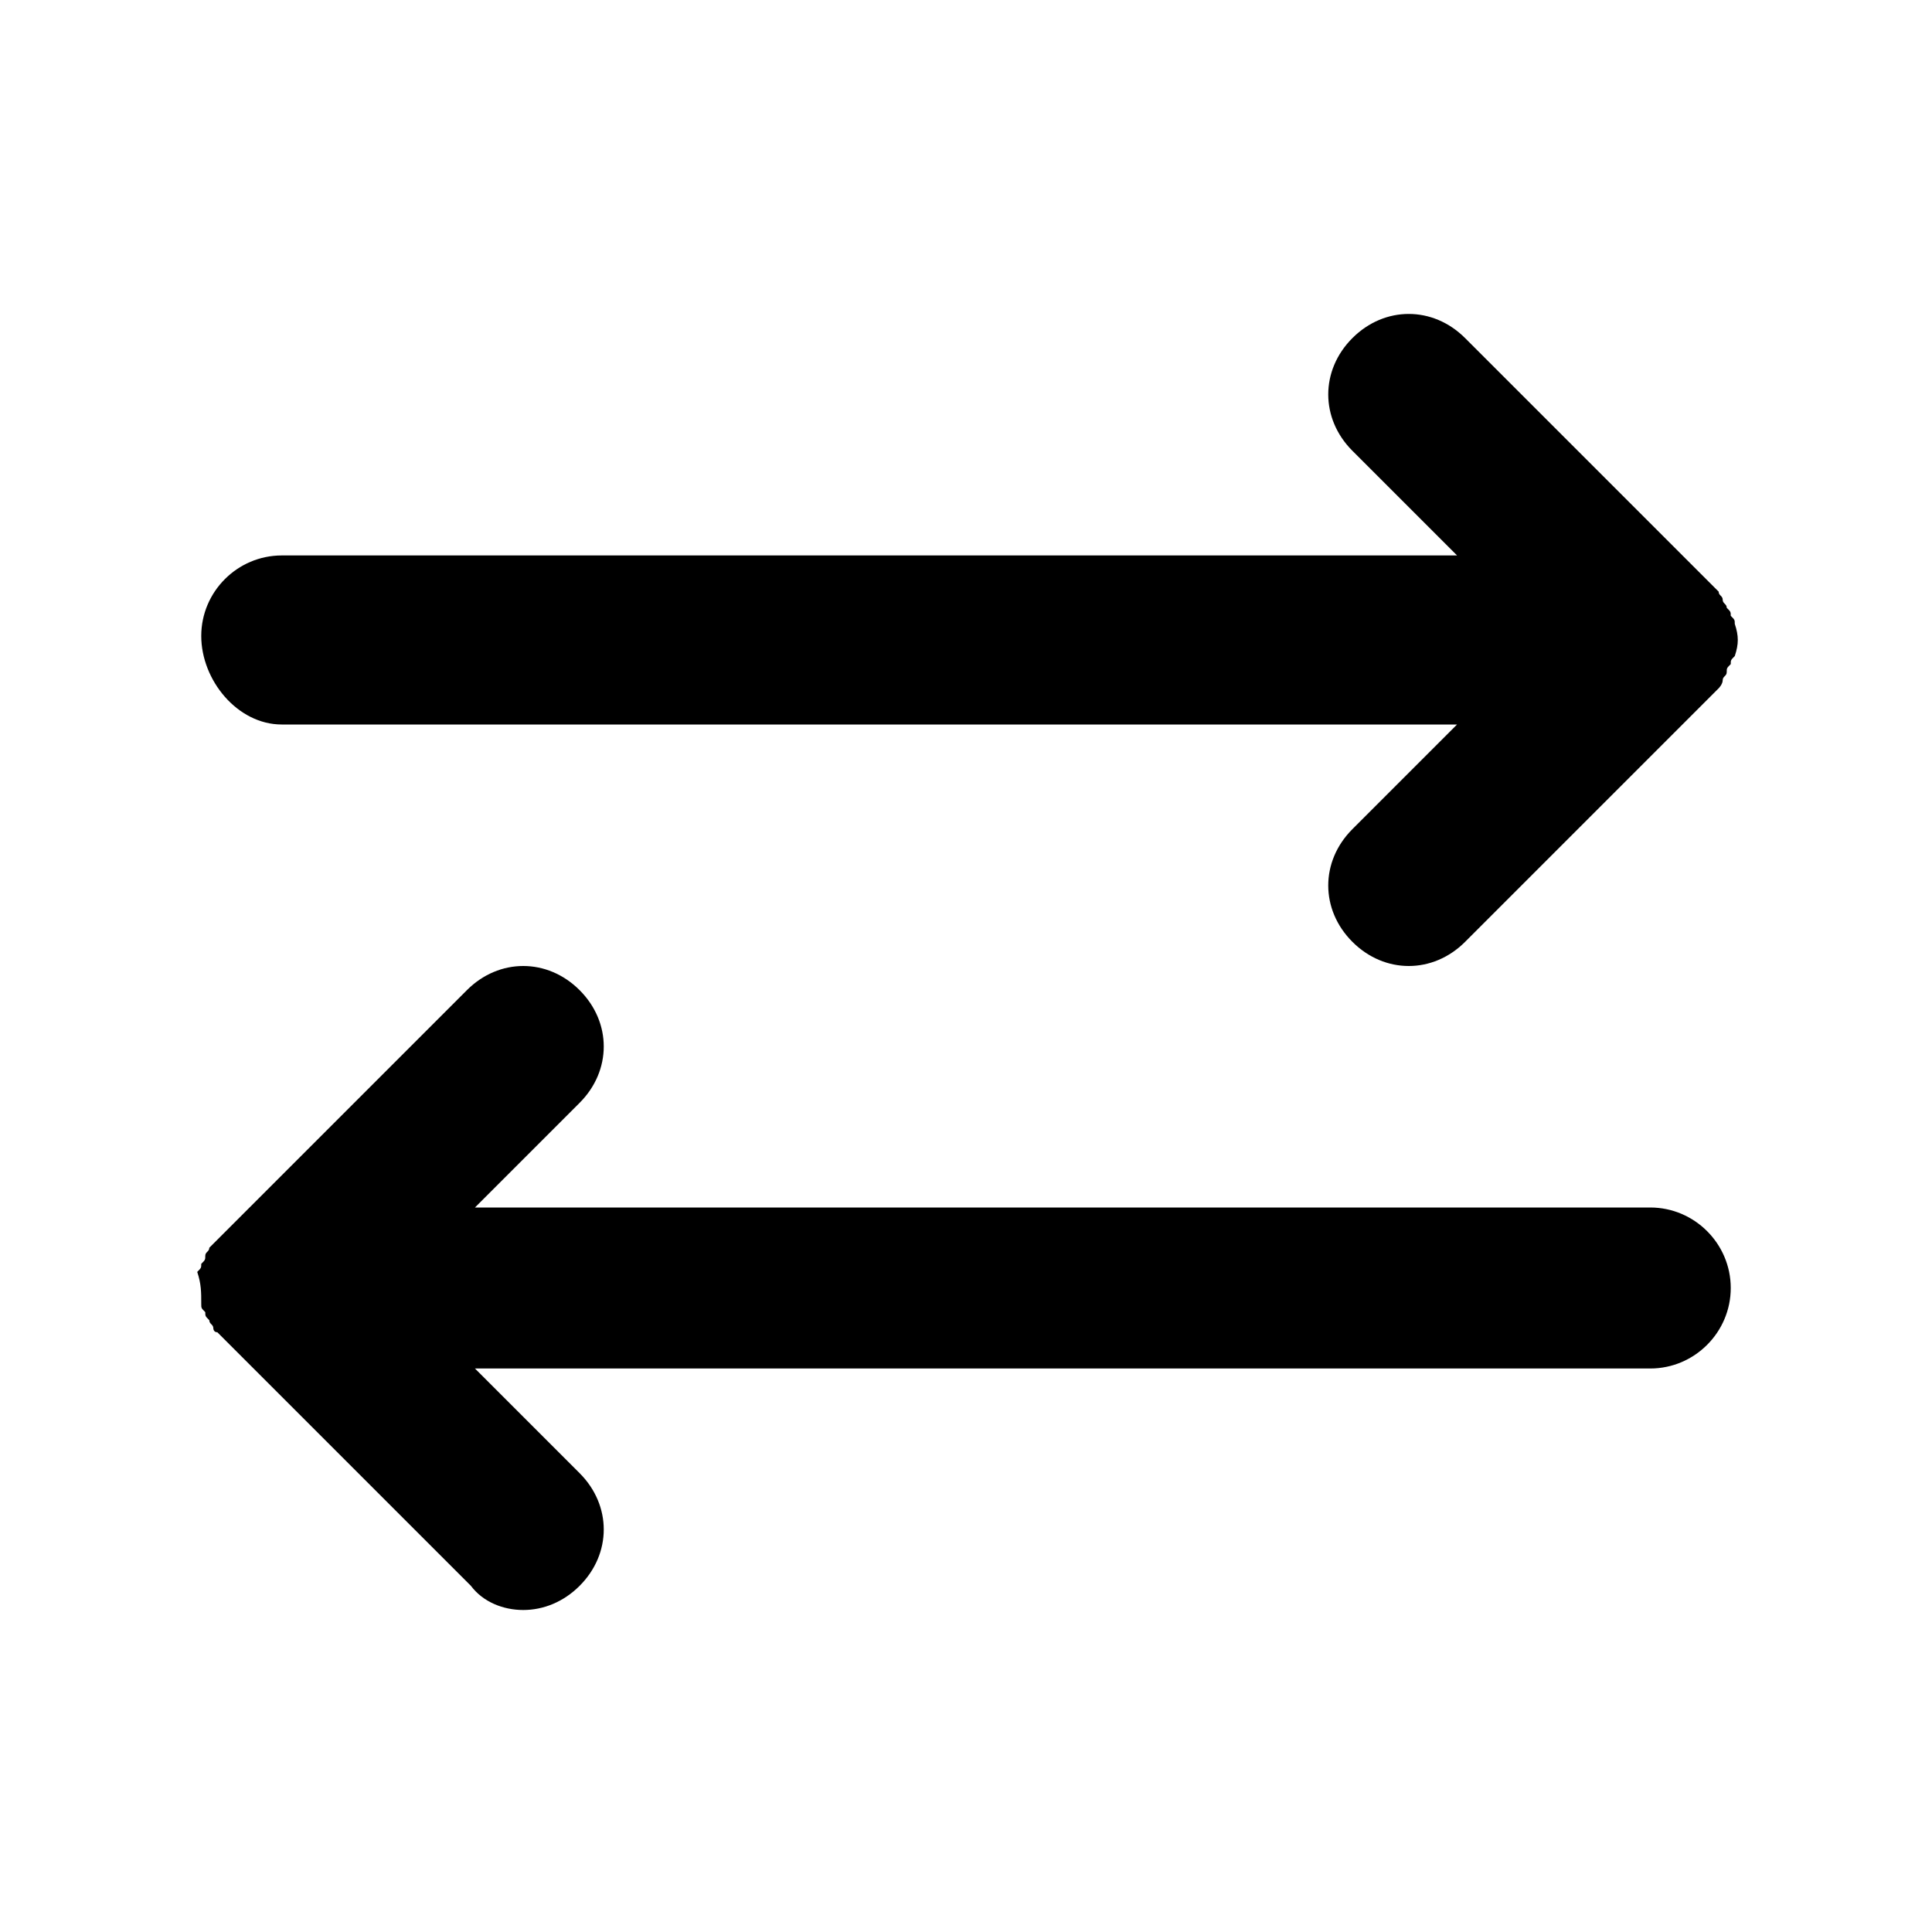
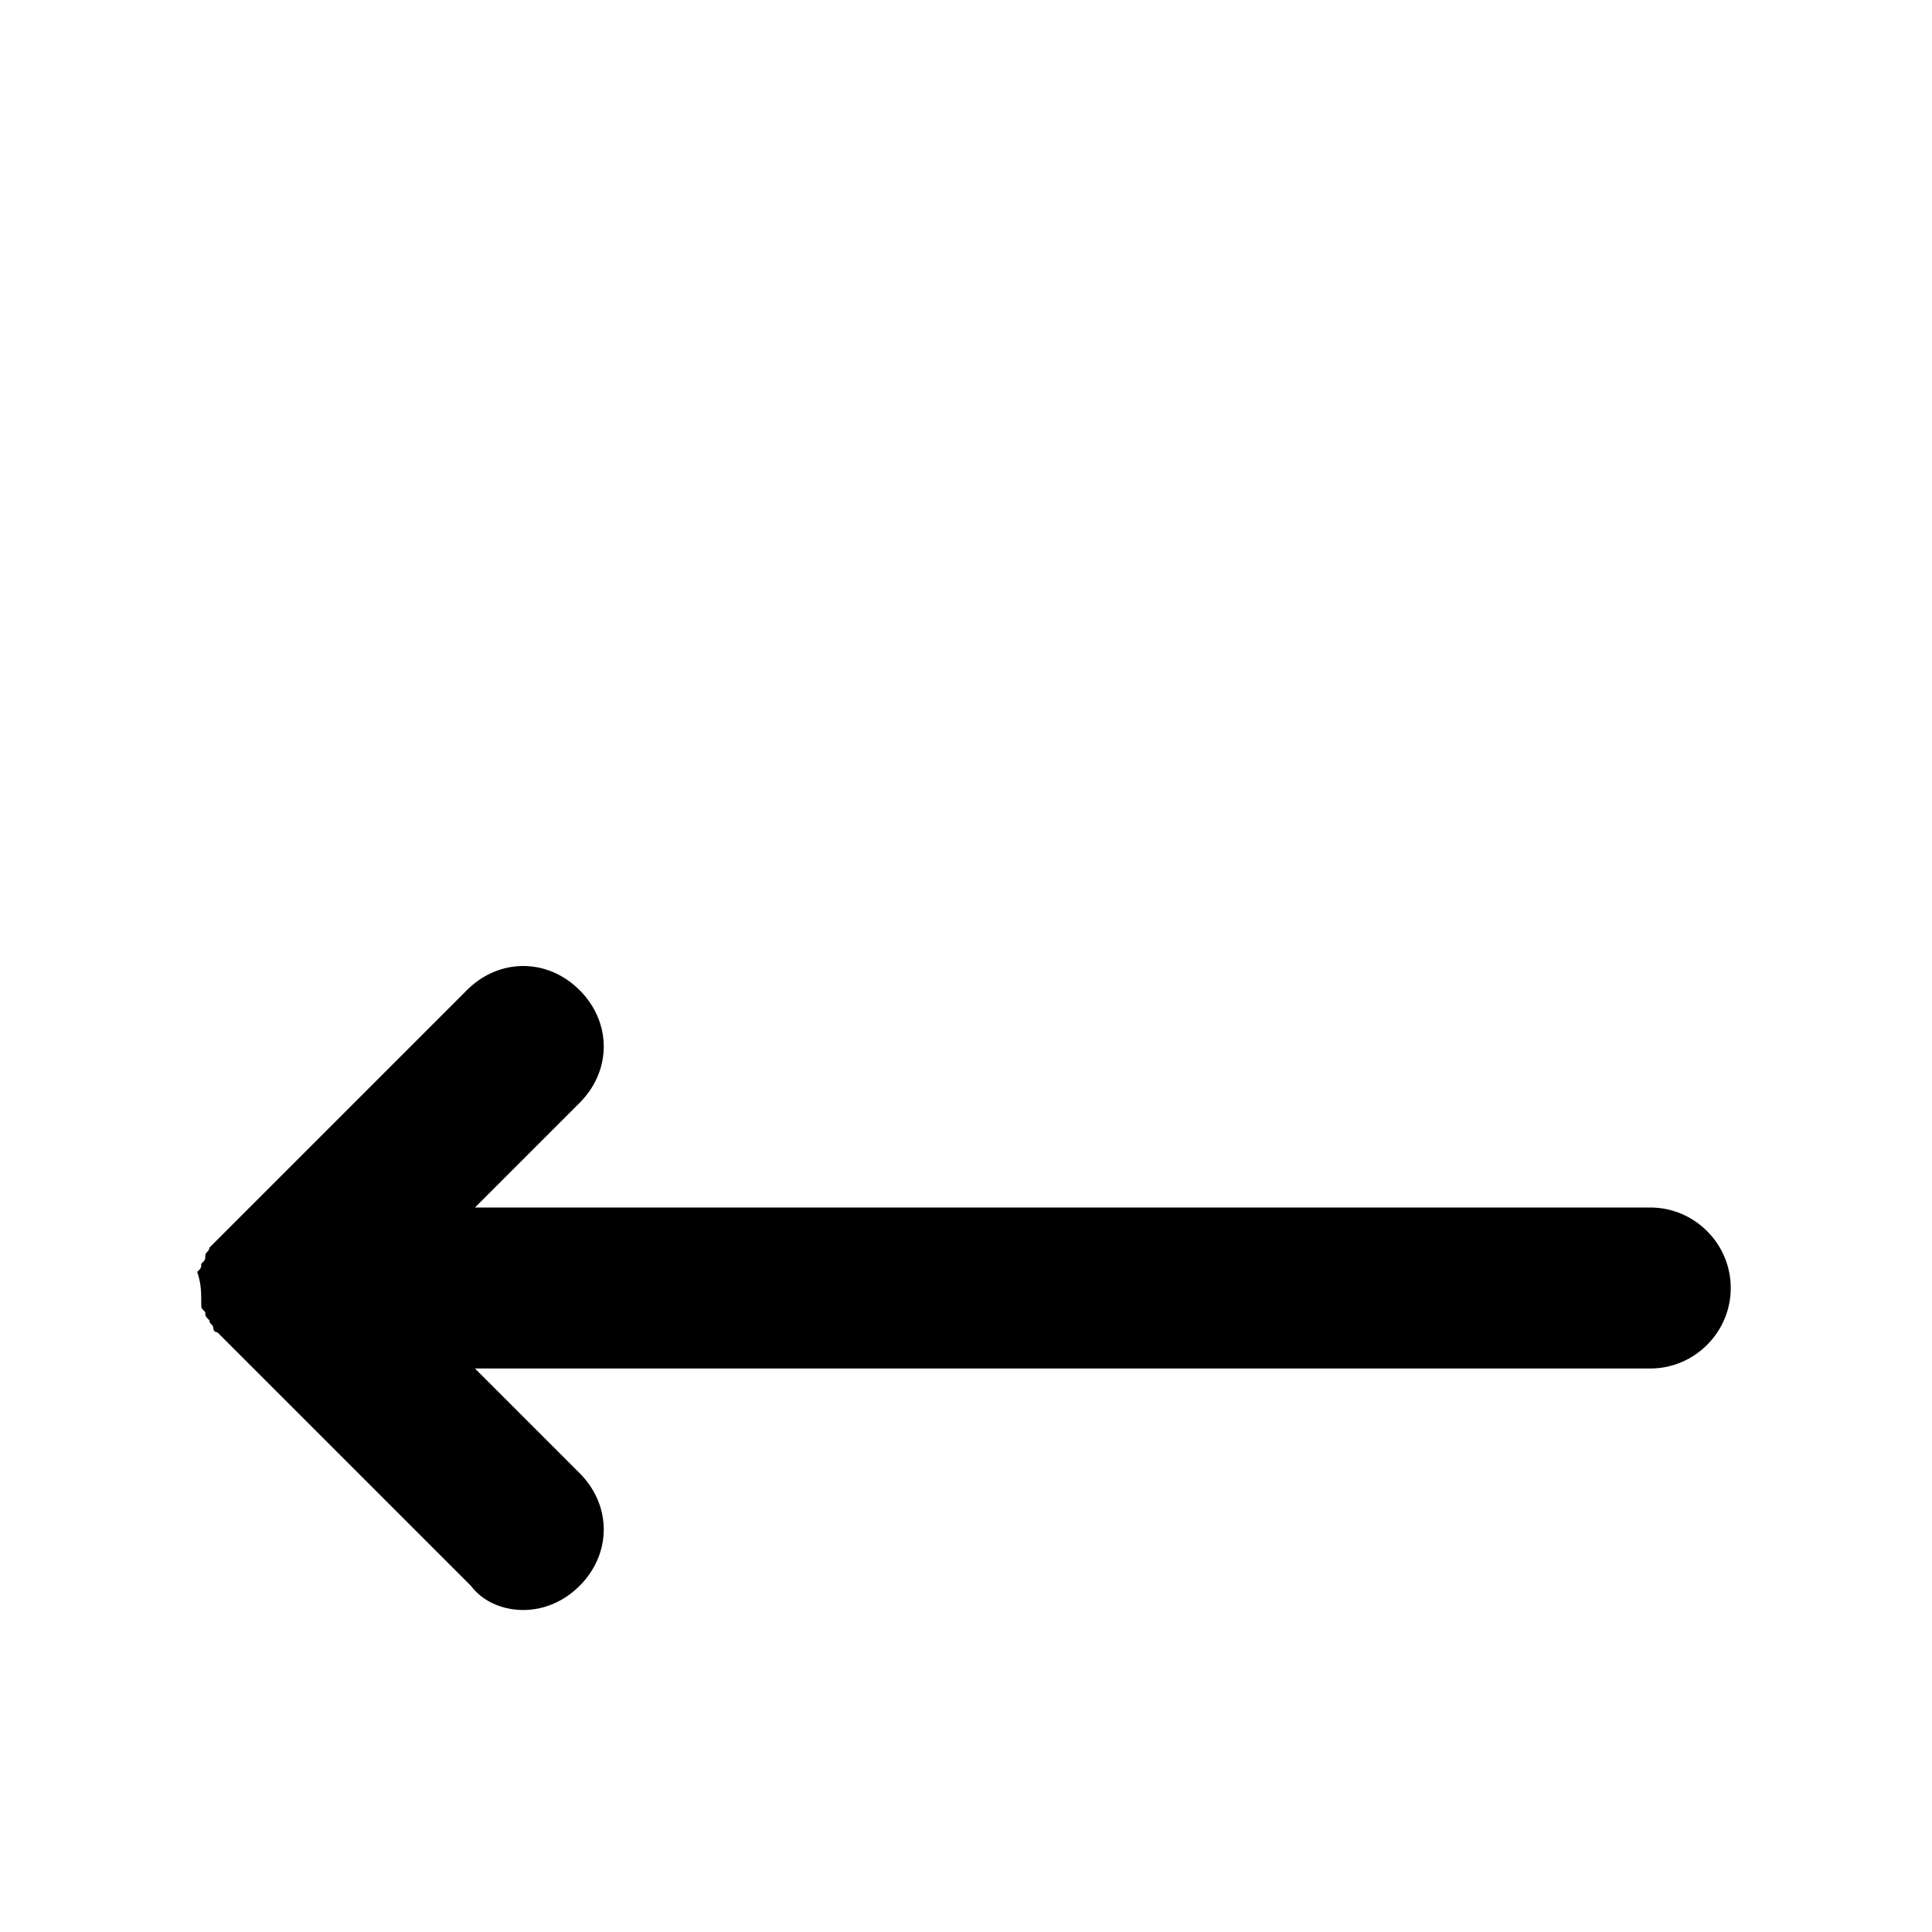
<svg xmlns="http://www.w3.org/2000/svg" version="1.1" id="レイヤー_1" x="0px" y="0px" viewBox="0 0 48 48" style="enable-background:new 0 0 48 48;" xml:space="preserve">
  <g>
-     <path d="M7,18h29.2l-2.6,2.6c-0.8,0.8-0.8,2,0,2.8C34,23.8,34.5,24,35,24s1-0.2,1.4-0.6l6-6c0.1-0.1,0.2-0.2,0.3-0.3   c0,0,0.1-0.1,0.1-0.2c0-0.1,0.1-0.1,0.1-0.2c0-0.1,0-0.1,0.1-0.2c0-0.1,0-0.1,0.1-0.2c0.1-0.3,0.1-0.5,0-0.8c0-0.1,0-0.1-0.1-0.2   c0-0.1,0-0.1-0.1-0.2c0-0.1-0.1-0.1-0.1-0.2c0-0.1-0.1-0.1-0.1-0.2c-0.1-0.1-0.2-0.2-0.3-0.3l-6-6c-0.8-0.8-2-0.8-2.8,0   c-0.8,0.8-0.8,2,0,2.8l2.6,2.6H7c-1.1,0-2,0.9-2,2S5.9,18,7,18z" />
    <path d="M41,30H11.8l2.6-2.6c0.8-0.8,0.8-2,0-2.8c-0.8-0.8-2-0.8-2.8,0l-6,6c-0.1,0.1-0.2,0.2-0.3,0.3c0,0-0.1,0.1-0.1,0.1   c0,0.1-0.1,0.1-0.1,0.2c0,0.1,0,0.1-0.1,0.2c0,0.1,0,0.1-0.1,0.2C5,31.9,5,32.1,5,32.4c0,0.1,0,0.1,0.1,0.2c0,0.1,0,0.1,0.1,0.2   c0,0.1,0.1,0.1,0.1,0.2c0,0,0,0.1,0.1,0.1c0.1,0.1,0.2,0.2,0.3,0.3l6,6C12,39.8,12.5,40,13,40s1-0.2,1.4-0.6c0.8-0.8,0.8-2,0-2.8   L11.8,34H41c1.1,0,2-0.9,2-2S42.1,30,41,30z" />
  </g>
</svg>